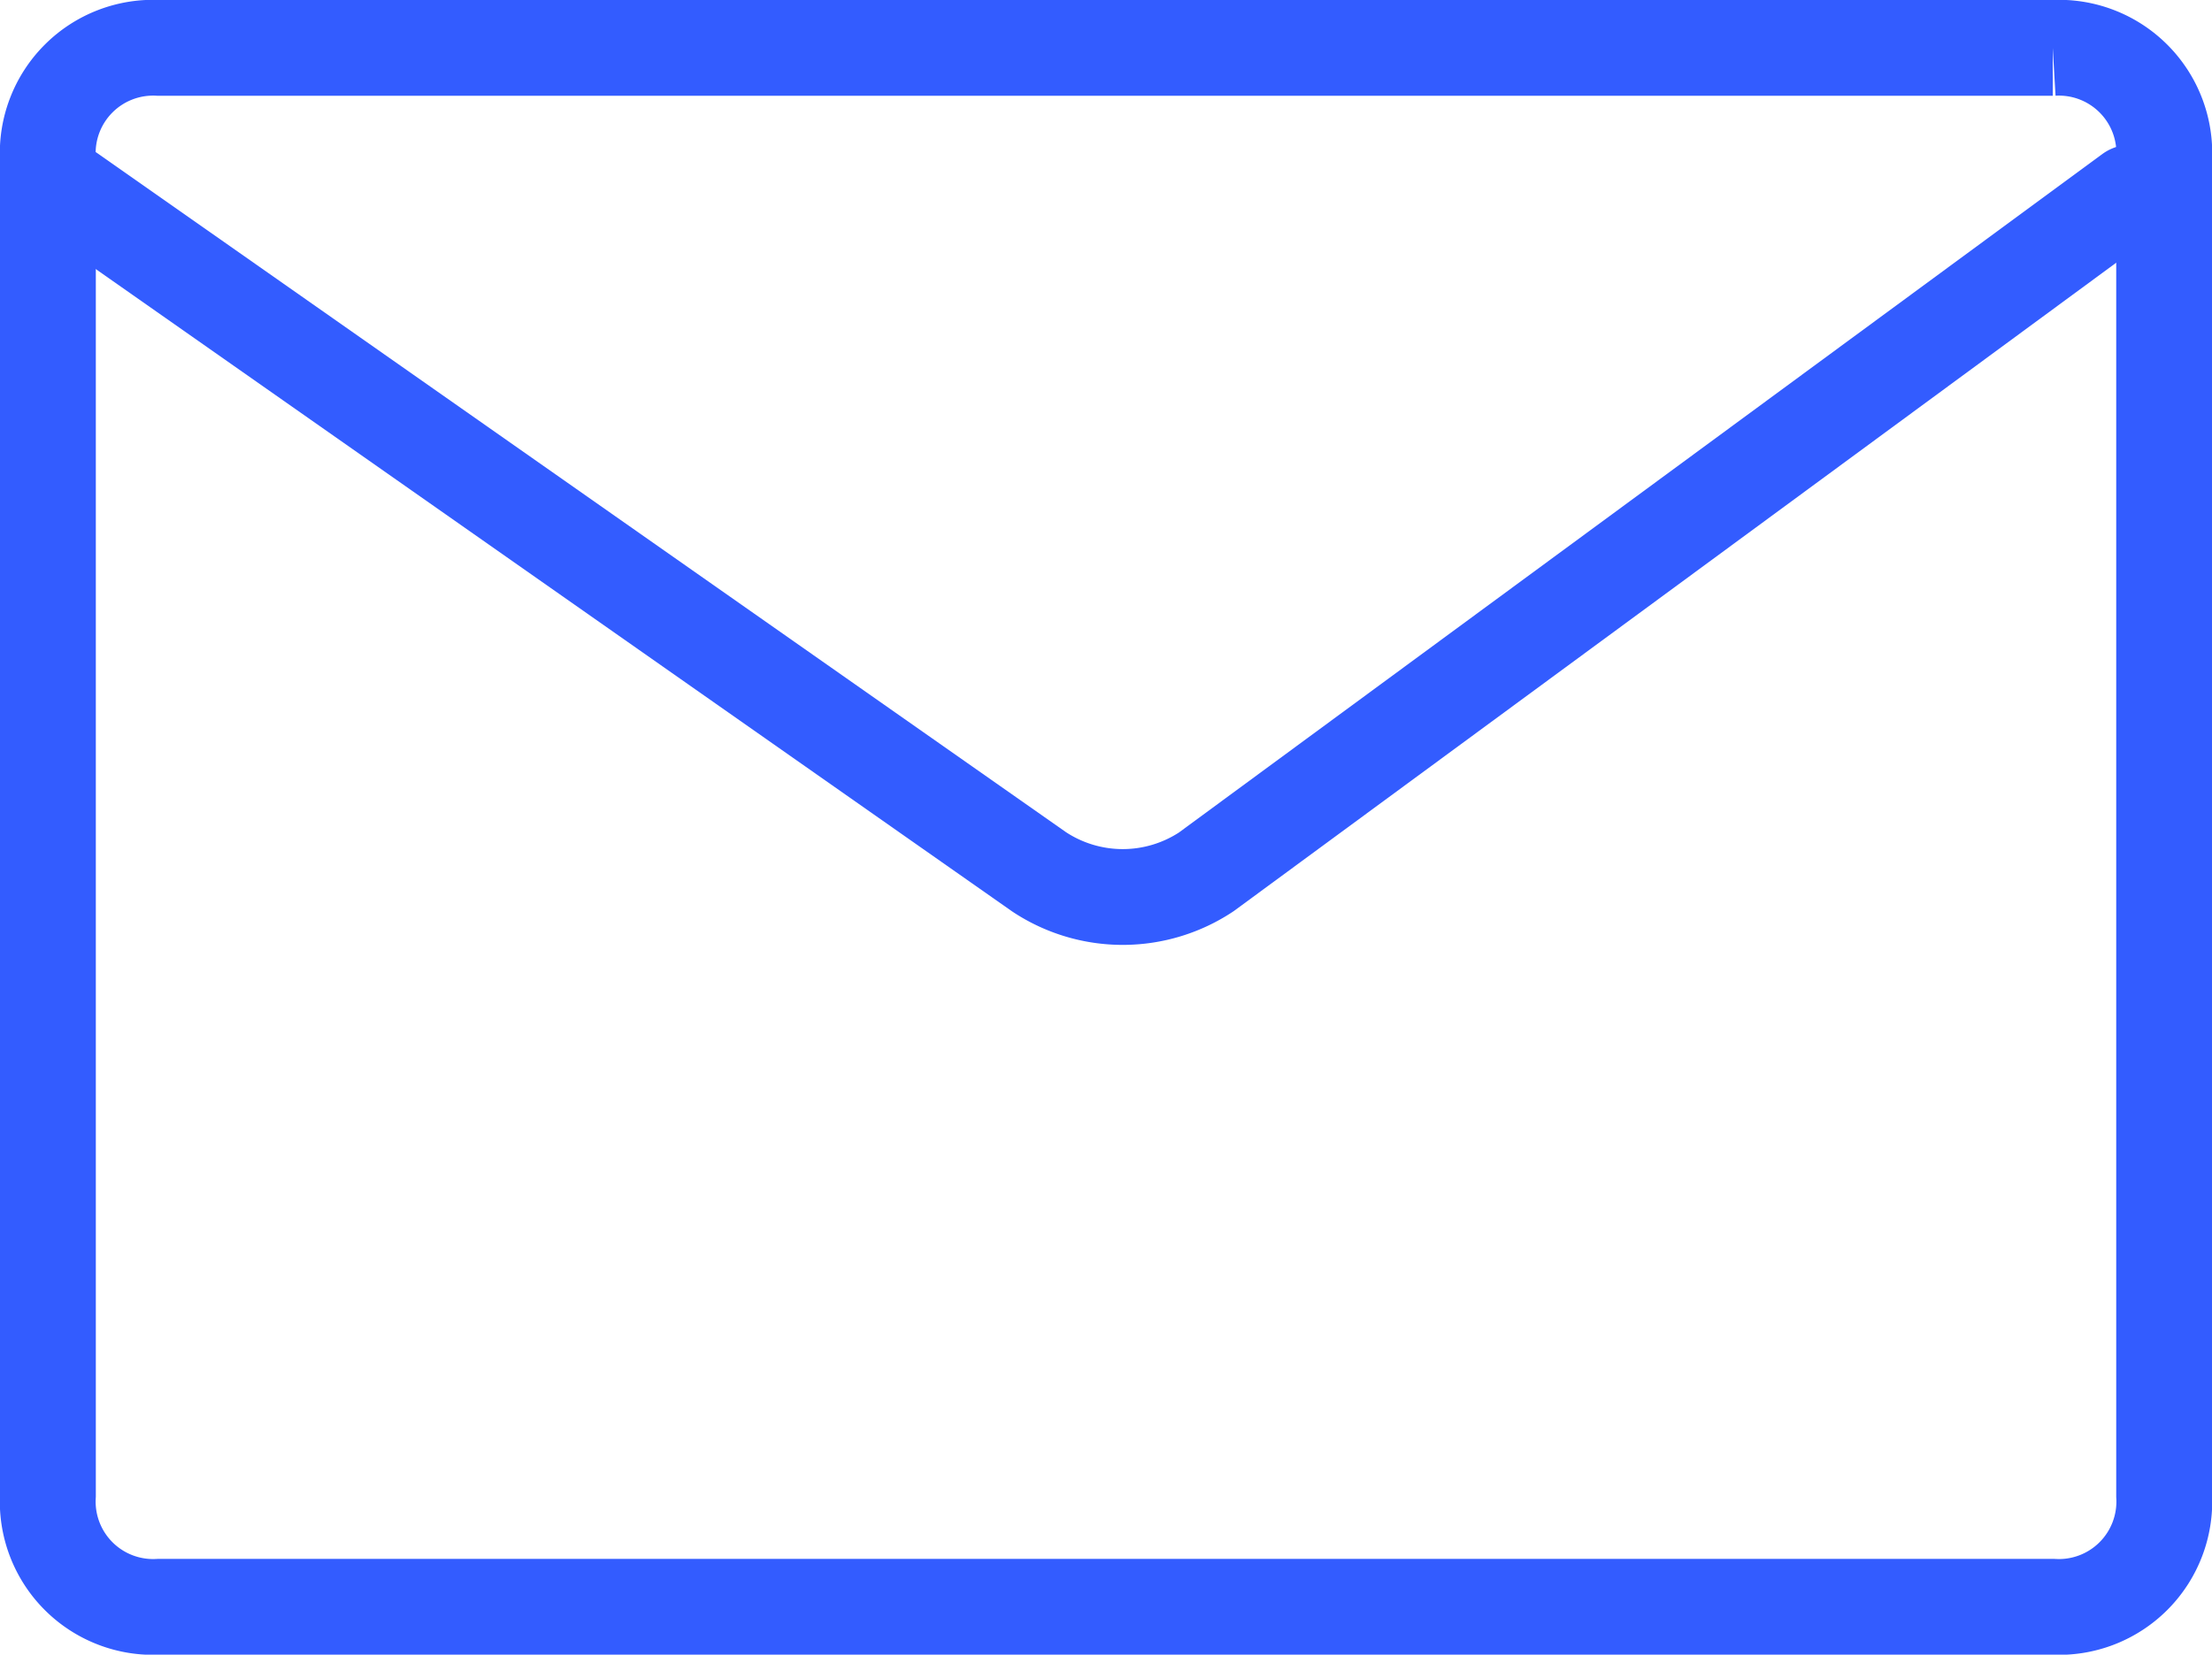
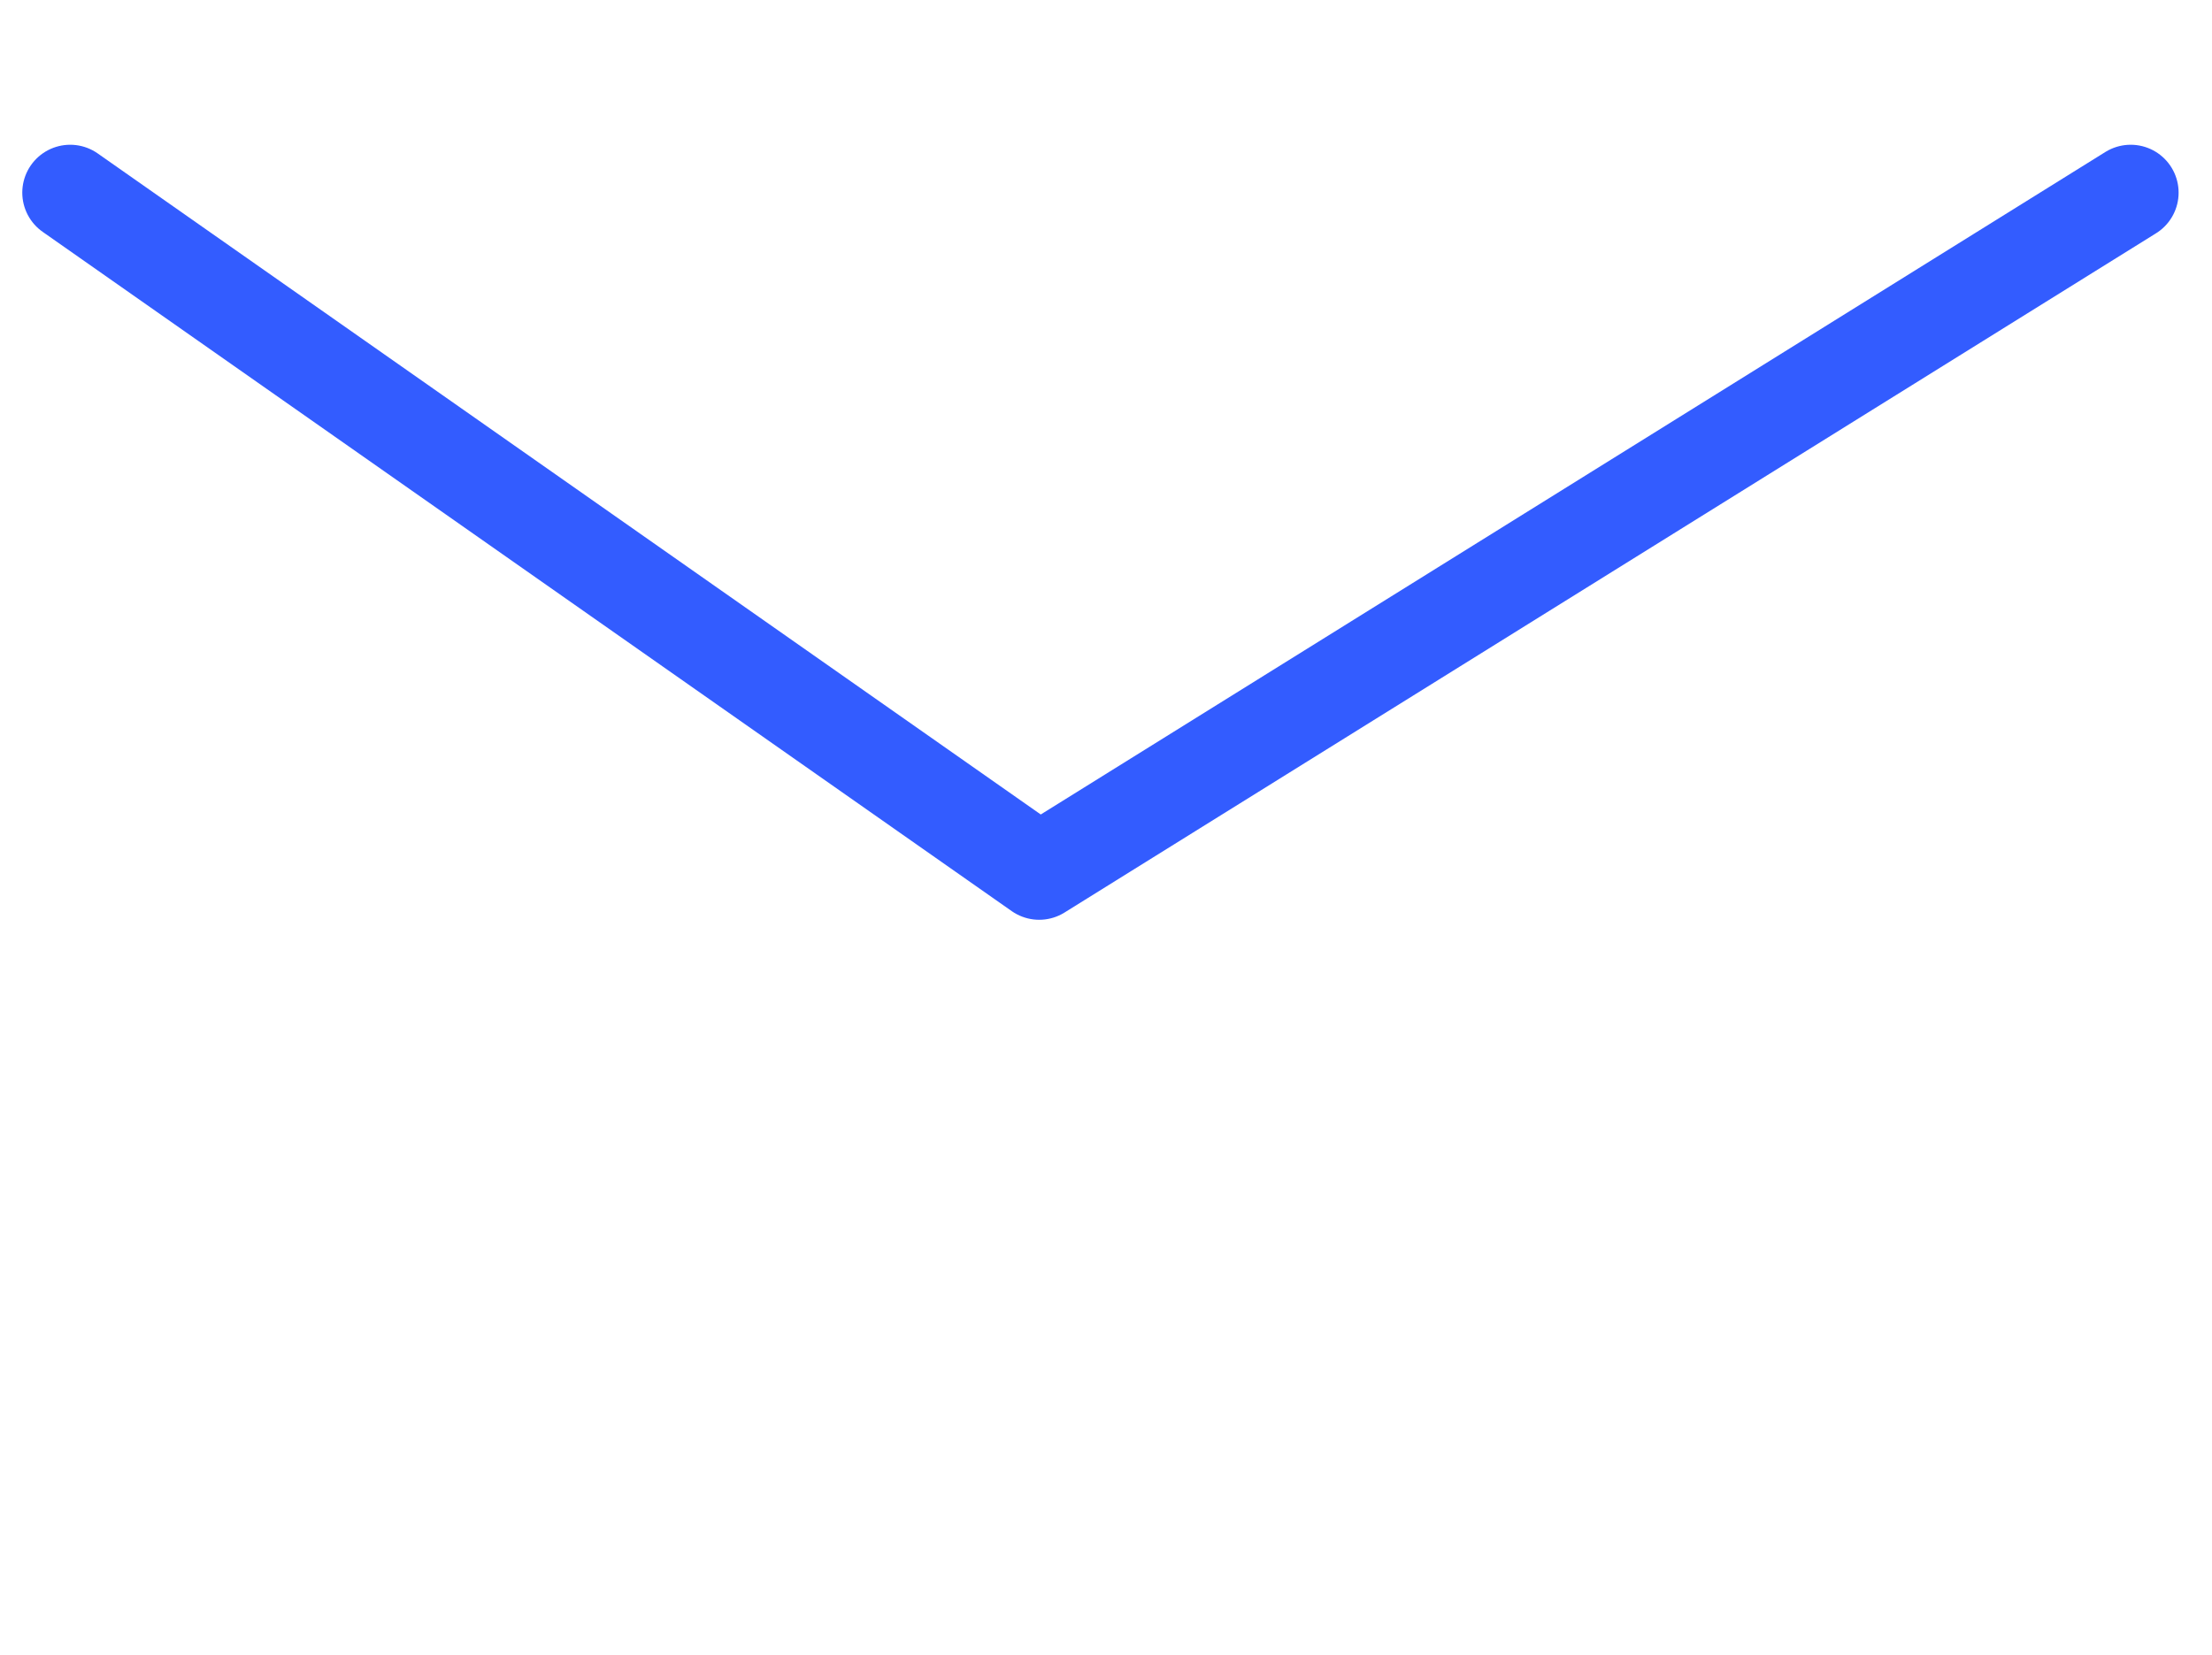
<svg xmlns="http://www.w3.org/2000/svg" viewBox="0 0 46.169 34.546">
  <defs>
    <style>
      .cls-1, .cls-2 {
        fill: none;
        stroke: #335cff;
        stroke-miterlimit: 10;
        stroke-width: 2px;
      }

      .cls-2 {
        stroke-linecap: round;
        stroke-linejoin: round;
      }
    </style>
  </defs>
  <g id="email-icon" transform="translate(1 1)">
-     <path id="path" class="cls-1" d="M42.345,33.046H2.825A2.2,2.2,0,0,1,.5,30.721V2.825A2.2,2.2,0,0,1,2.825.5h39.52a2.2,2.2,0,0,1,2.325,2.325v27.9A2.2,2.2,0,0,1,42.345,33.046Z" transform="translate(-0.5 -0.5)" />
-     <path id="path-2" data-name="path" class="cls-2" d="M.7,1.8,20.925,15.981a3.161,3.161,0,0,0,3.487,0L43.707,1.8" transform="translate(-0.235 1.222)" />
+     <path id="path-2" data-name="path" class="cls-2" d="M.7,1.8,20.925,15.981L43.707,1.8" transform="translate(-0.235 1.222)" />
  </g>
</svg>